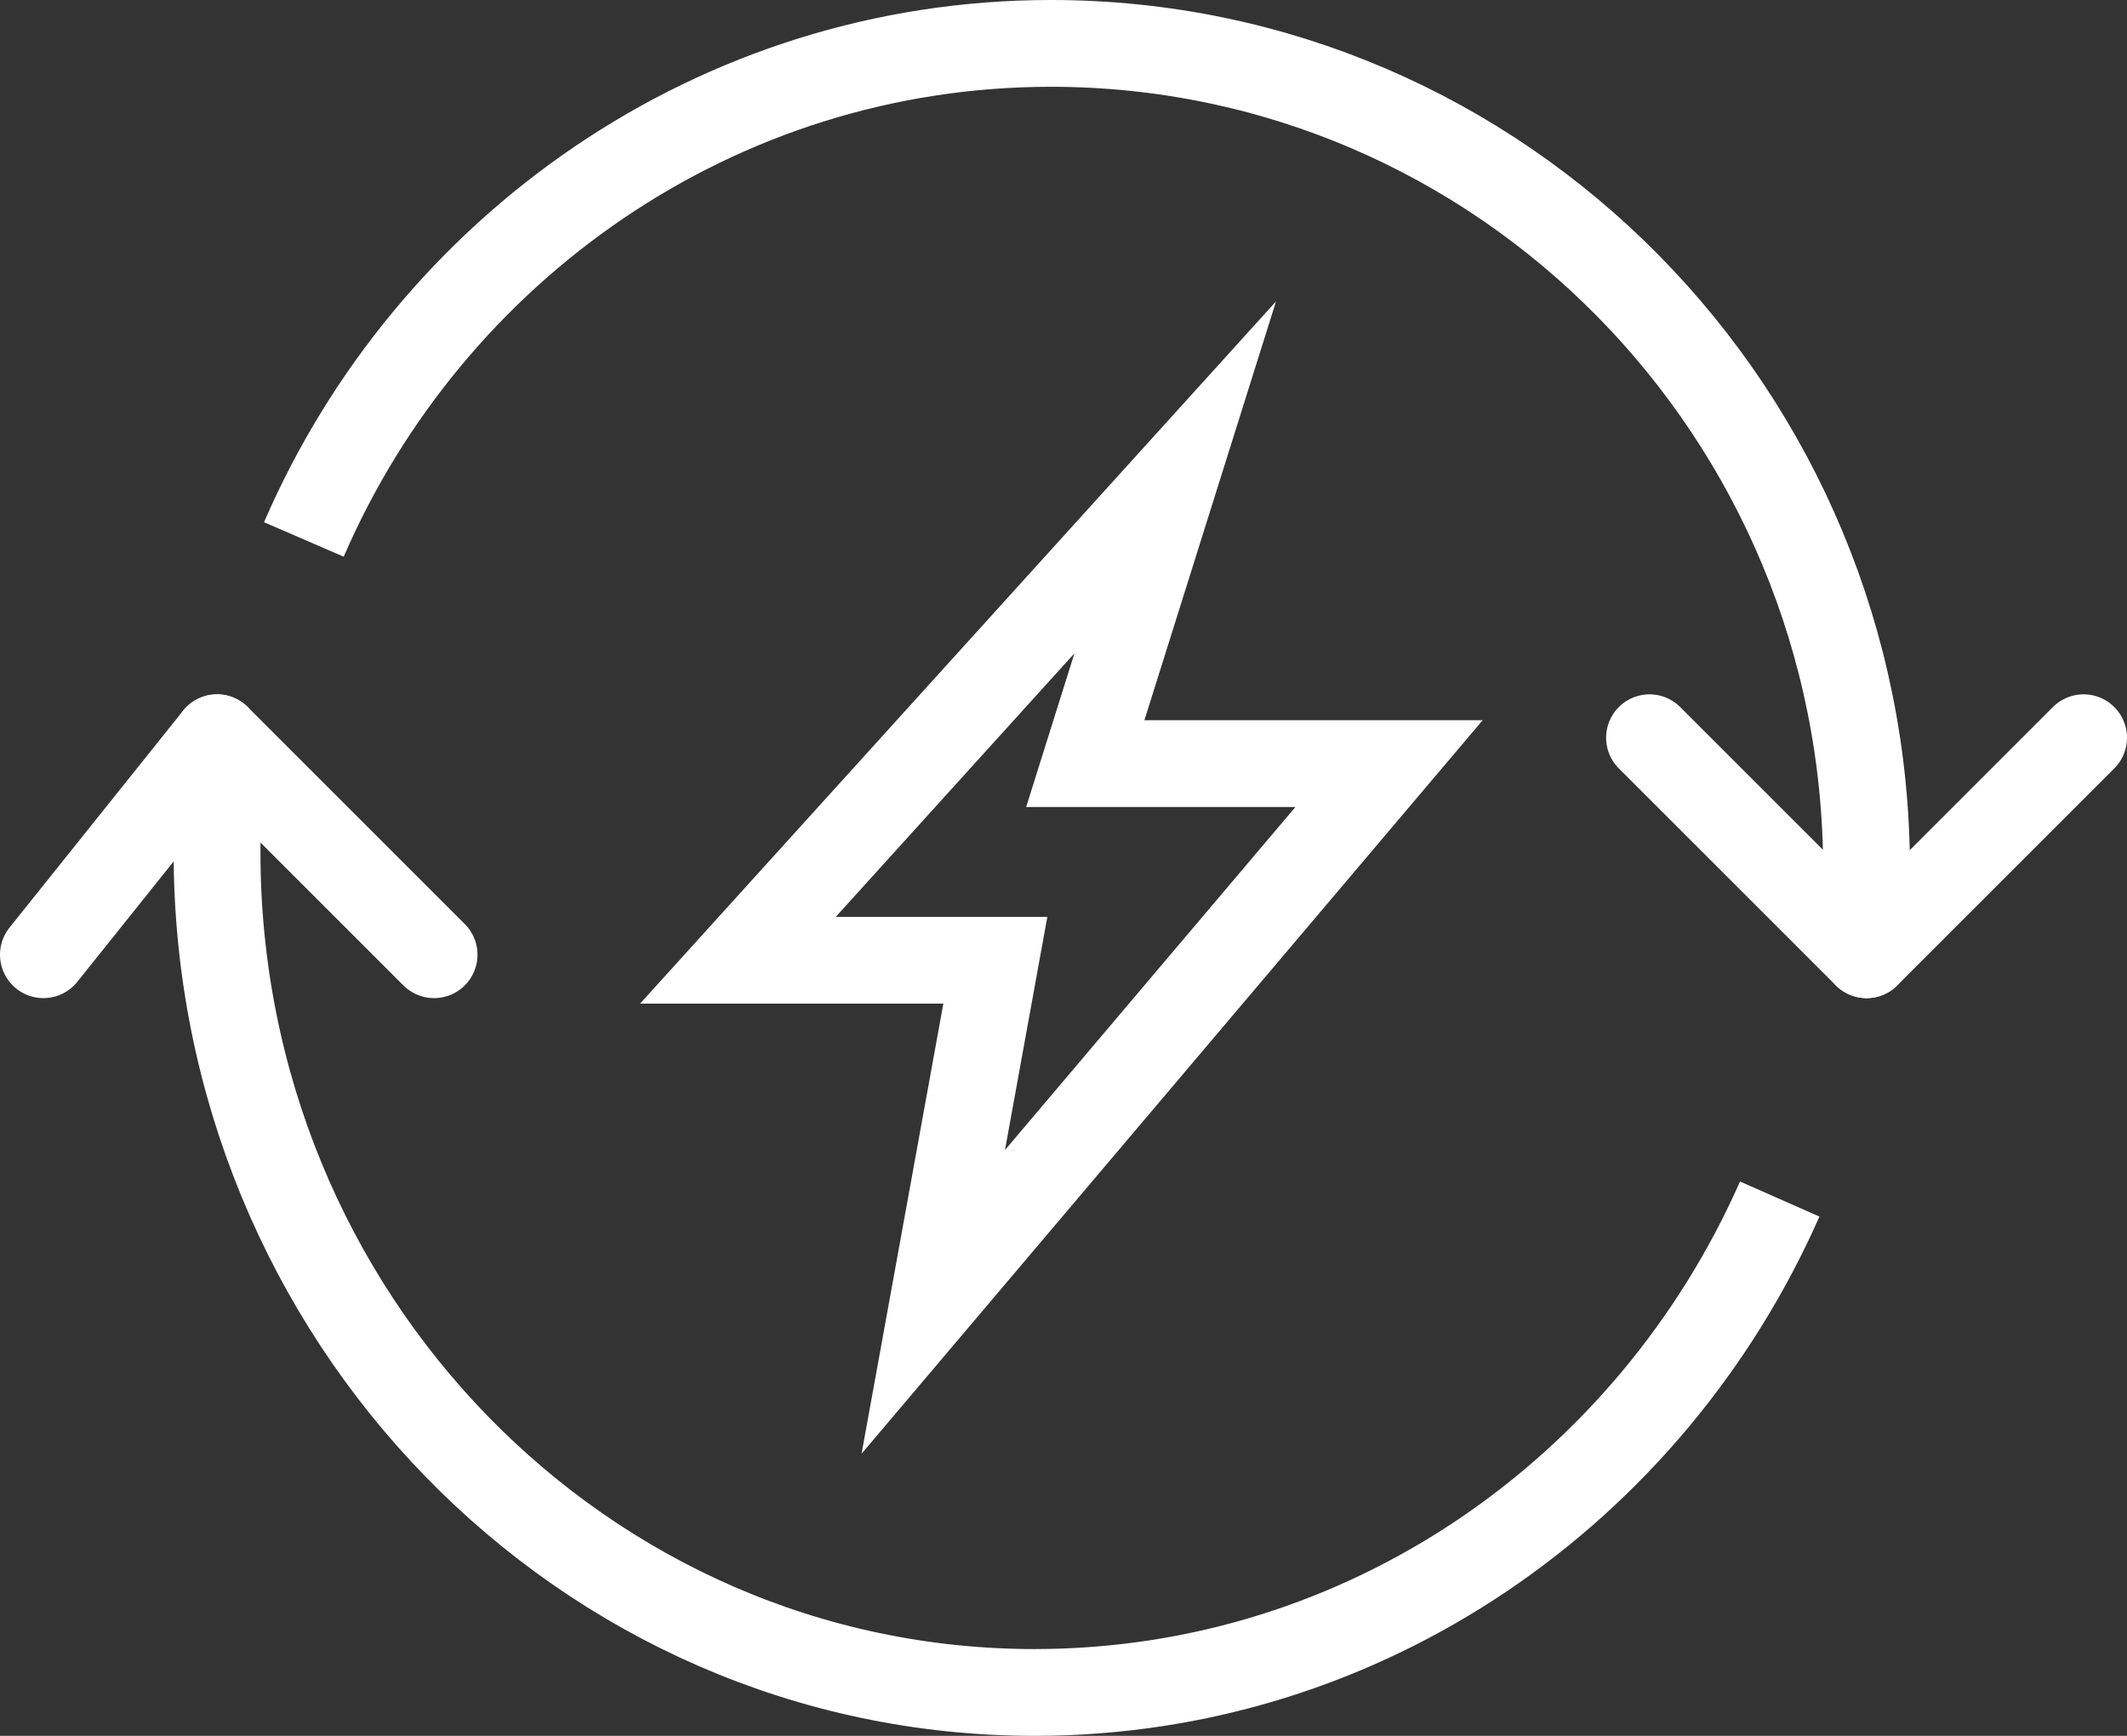
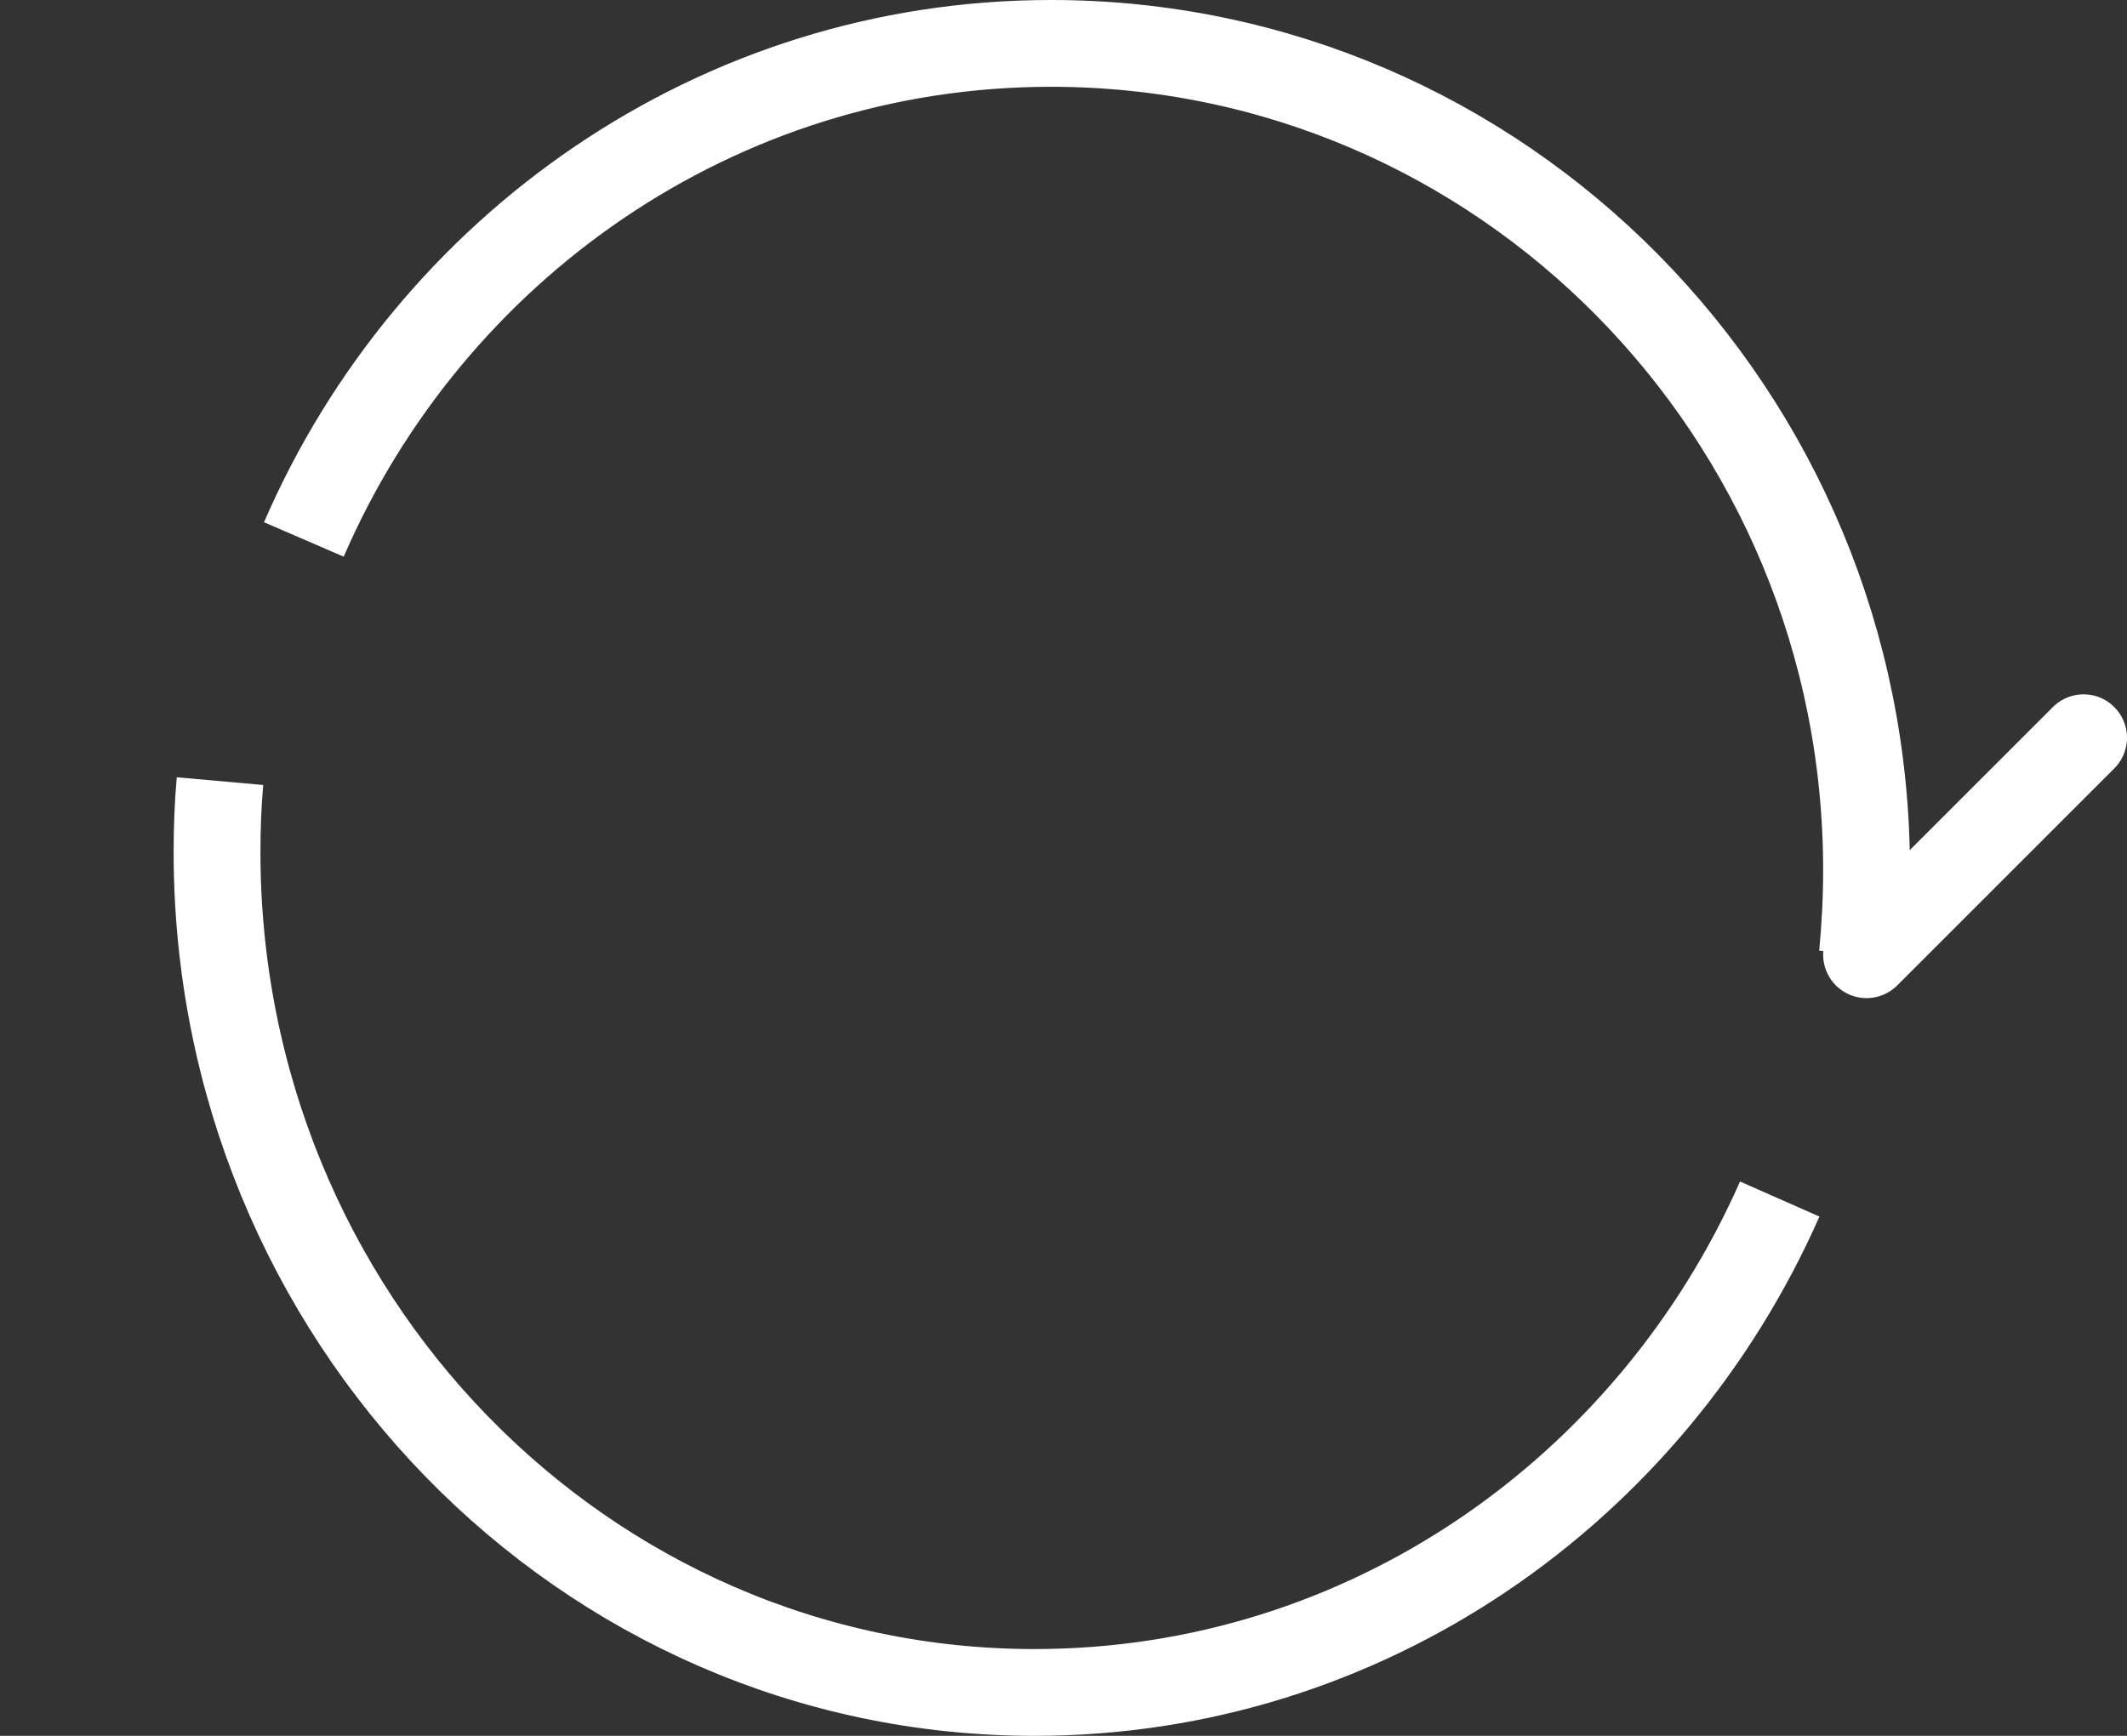
<svg xmlns="http://www.w3.org/2000/svg" width="49" height="40" viewBox="0 0 49 40" fill="none">
  <rect x="0" y="0" width="49" height="40" fill="#333333" stroke="none" />
  <g id="Group 12">
    <path id="Vector" d="M41 27.63C38.037 34.339 31.465 39 23.832 39C13.434 39 5 30.328 5 19.635C5 19.083 5.02 18.538 5.068 18" stroke="white" stroke-width="2" stroke-linejoin="round" />
    <path id="Vector_2" d="M7 12.431C9.901 5.722 16.517 1 24.21 1C34.595 1 43 9.531 43 20.048C43 20.708 42.966 21.354 42.905 22" stroke="white" stroke-width="2" stroke-linejoin="round" />
-     <path id="Vector_3" d="M5 17L1 22" stroke="white" stroke-width="2" stroke-linecap="round" stroke-linejoin="round" />
-     <path id="Vector_4" d="M10 22L5 17" stroke="white" stroke-width="2" stroke-linecap="round" stroke-linejoin="round" />
    <path id="Vector_5" d="M43 22L48 17" stroke="white" stroke-width="2" stroke-linecap="round" stroke-linejoin="round" />
-     <path id="Vector_6" d="M38 17L43 22" stroke="white" stroke-width="2" stroke-linecap="round" stroke-linejoin="round" />
-     <path id="Vector_7" d="M27.074 11L17 22.127H22.93L21.5 30L32 17.596H25.002L27.074 11Z" stroke="white" stroke-width="2" stroke-miterlimit="10" stroke-linecap="round" />
  </g>
</svg>